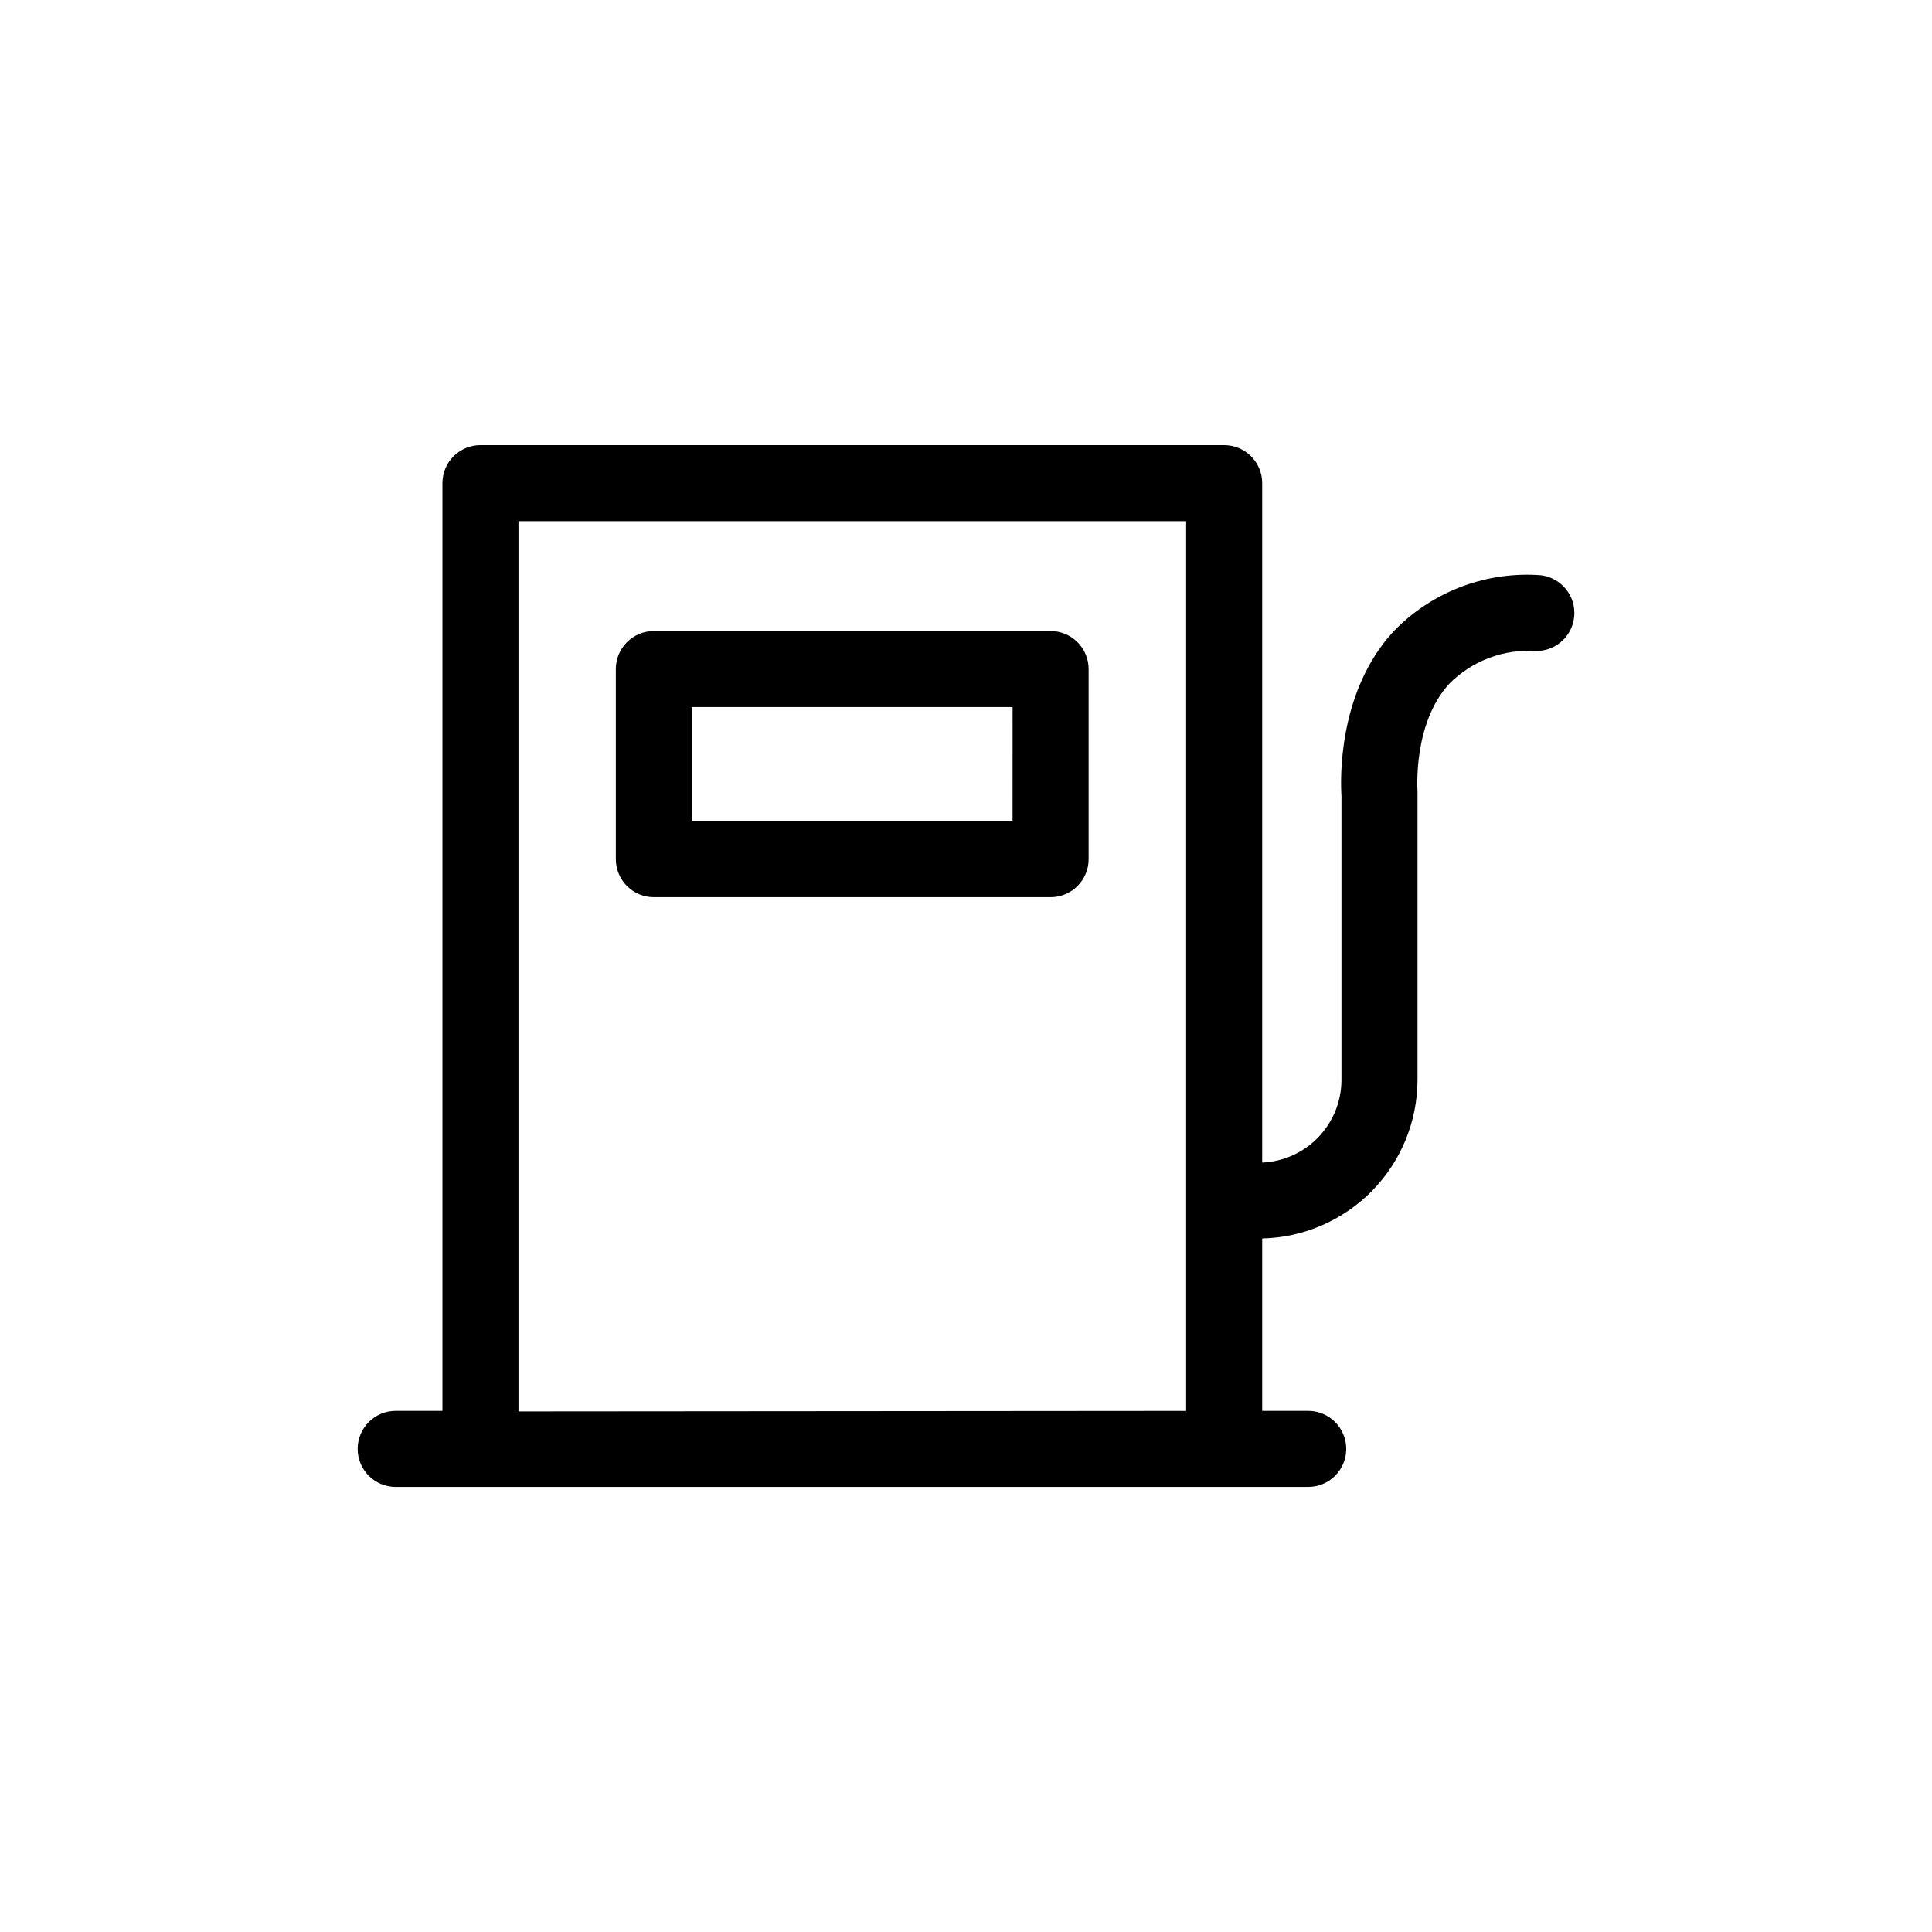
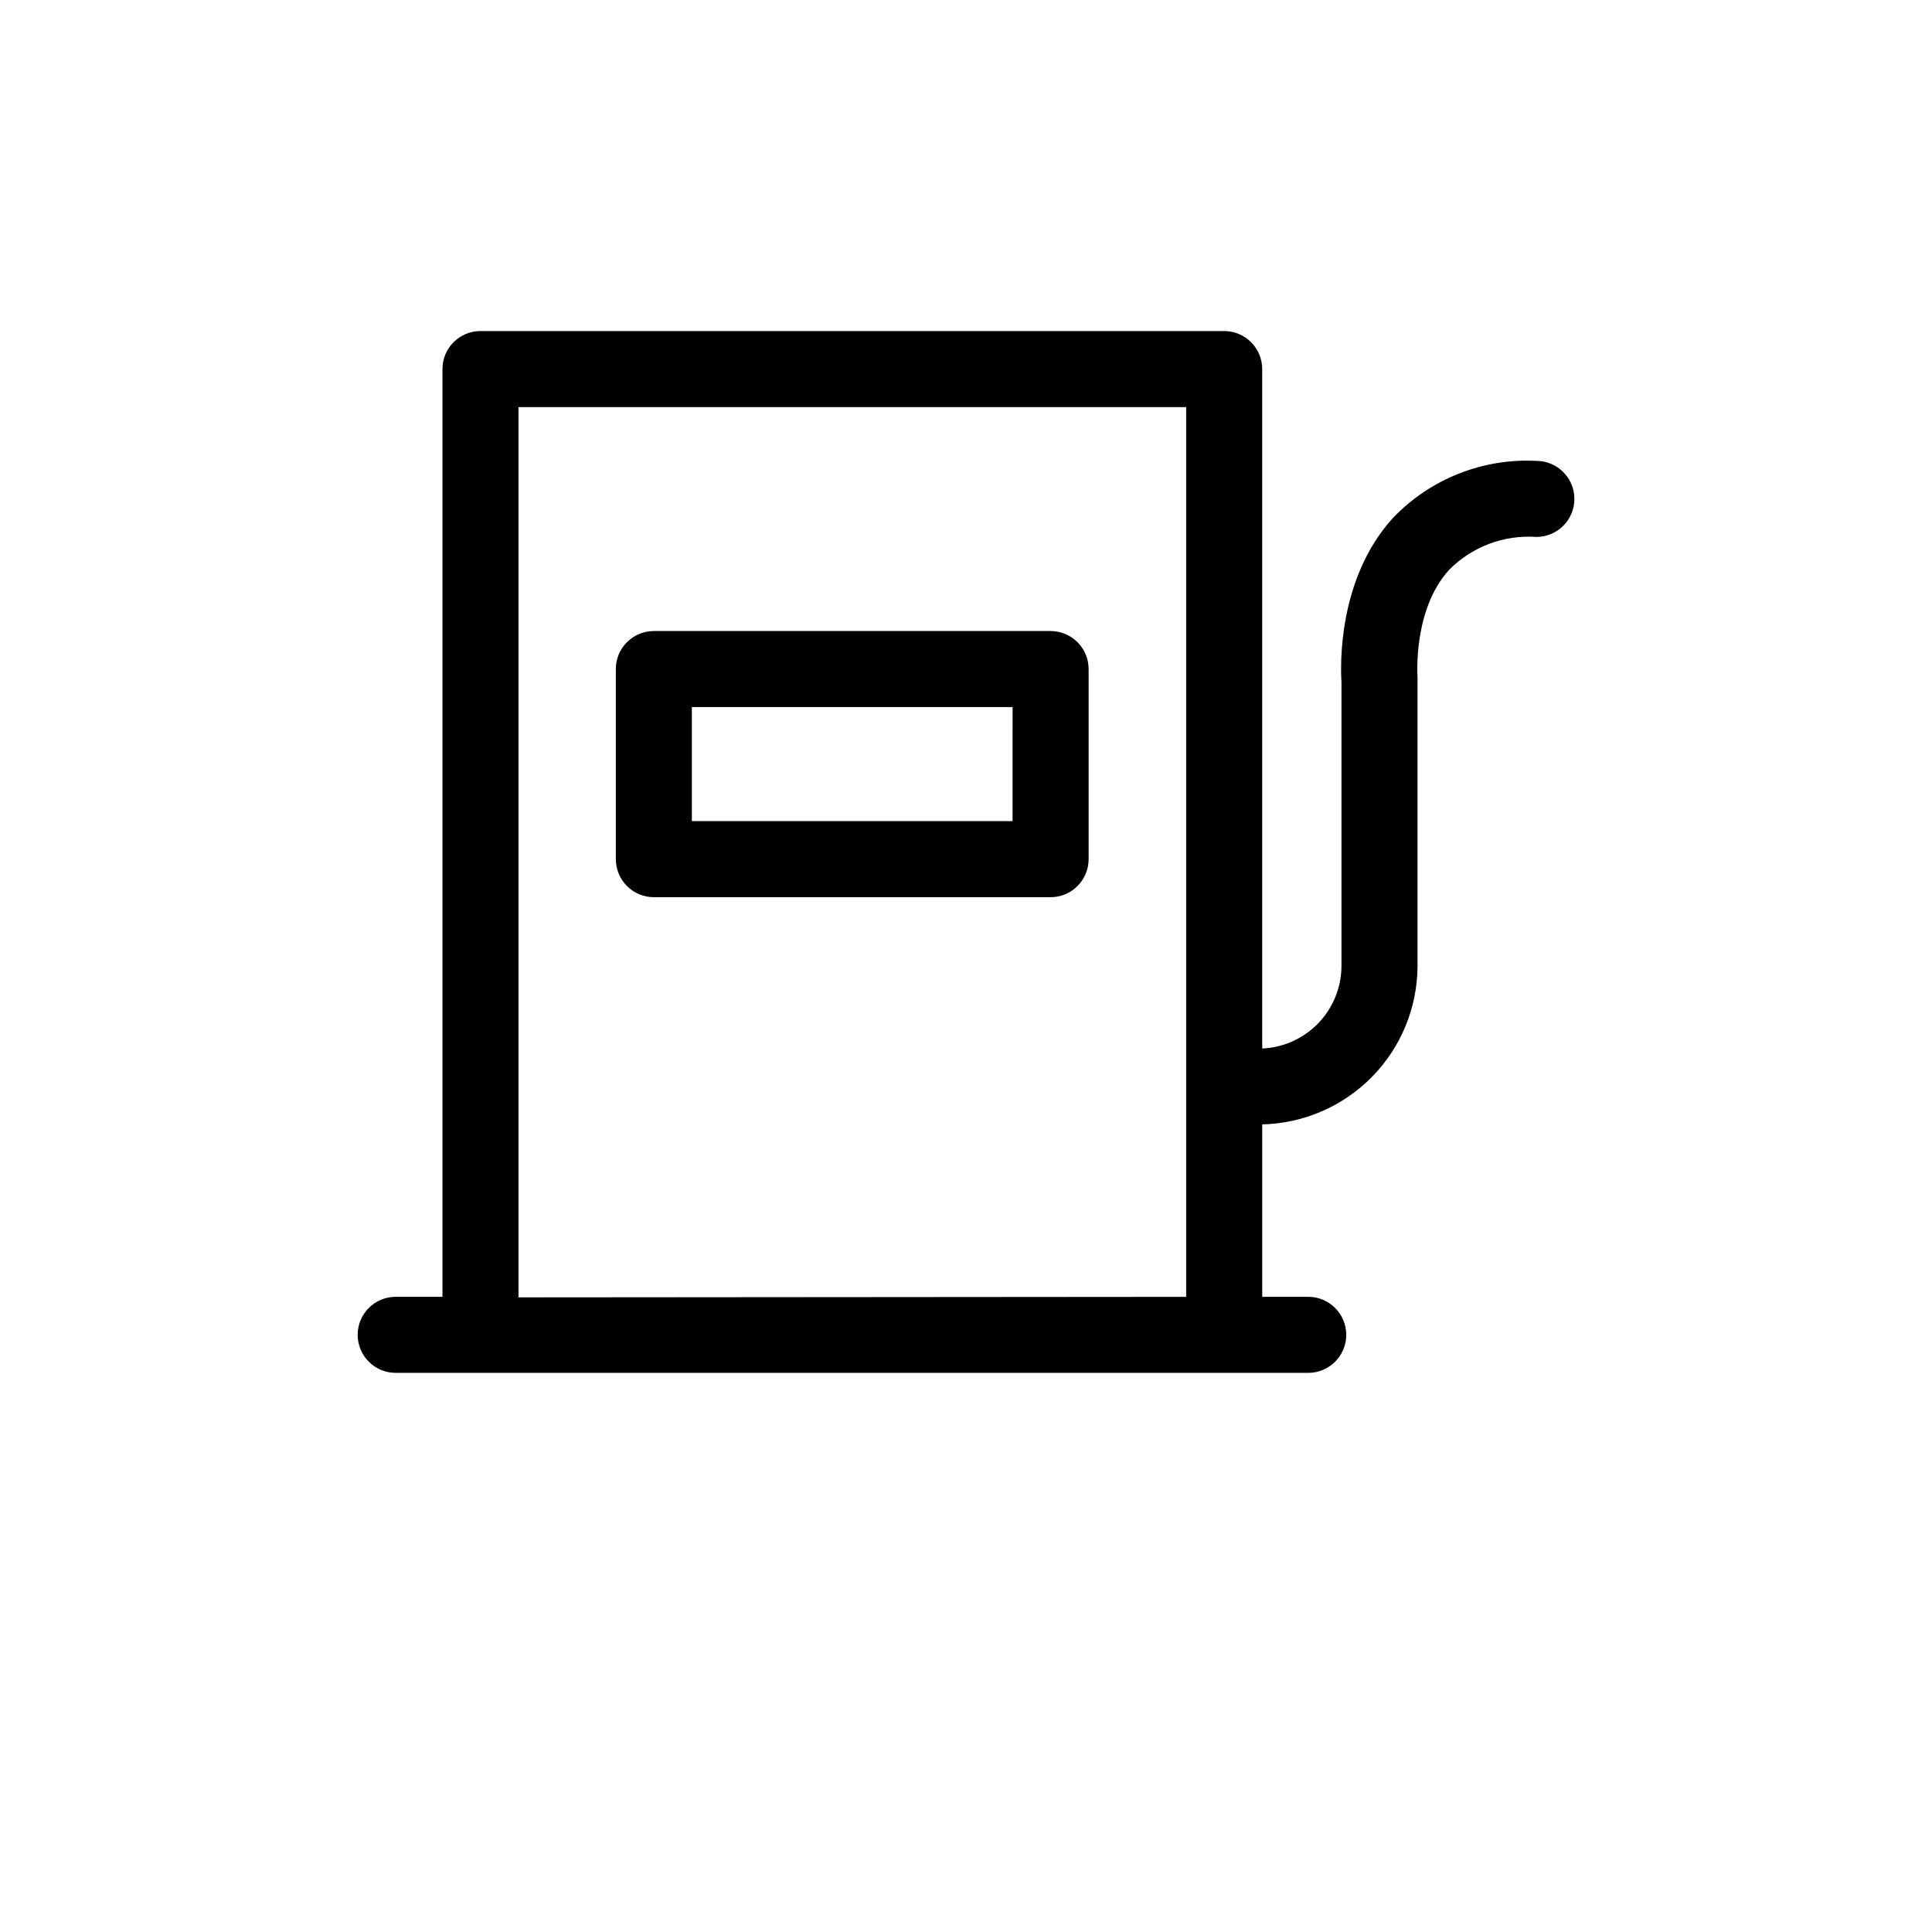
<svg xmlns="http://www.w3.org/2000/svg" fill="#000000" width="800px" height="800px" version="1.1" viewBox="144 144 512 512">
-   <path d="m422.42 311.23h-105.14c-5.566 0-10.078 4.512-10.078 10.078v50.383-0.004c0 2.672 1.062 5.234 2.953 7.125 1.891 1.891 4.453 2.953 7.125 2.953h105.14c2.672 0 5.234-1.062 7.125-2.953s2.953-4.453 2.953-7.125v-50.383 0.004c0-2.672-1.062-5.238-2.953-7.125-1.891-1.891-4.453-2.953-7.125-2.953zm-10.078 50.383h-84.992v-30.23h84.996zm138.8-65.246c-14.258-0.719-28.121 4.797-37.988 15.117-14.762 16.172-13.906 39.5-13.652 43.43v75.316c-0.02 5.648-2.215 11.066-6.125 15.141-3.914 4.07-9.242 6.481-14.883 6.727v-180.06c0-2.672-1.062-5.234-2.953-7.125-1.887-1.891-4.449-2.953-7.125-2.953h-197.09c-5.562 0-10.074 4.512-10.074 10.078v245.86h-12.395c-5.566 0-10.074 4.512-10.074 10.074 0 5.566 4.508 10.078 10.074 10.078h241.83c5.566 0 10.078-4.512 10.078-10.078 0-5.562-4.512-10.074-10.078-10.074h-12.191v-45.695c10.977-0.25 21.422-4.777 29.113-12.617 7.688-7.84 12.012-18.371 12.047-29.352v-75.57-0.906c0-0.301-1.309-17.938 8.414-28.566 6.066-6.106 14.488-9.266 23.074-8.668 5.566 0 10.078-4.508 10.078-10.074s-4.512-10.078-10.078-10.078zm-269.74 221.68v-235.93h176.94v235.79z" />
+   <path d="m422.42 311.23h-105.14c-5.566 0-10.078 4.512-10.078 10.078v50.383-0.004c0 2.672 1.062 5.234 2.953 7.125 1.891 1.891 4.453 2.953 7.125 2.953h105.14c2.672 0 5.234-1.062 7.125-2.953s2.953-4.453 2.953-7.125v-50.383 0.004c0-2.672-1.062-5.238-2.953-7.125-1.891-1.891-4.453-2.953-7.125-2.953zm-10.078 50.383h-84.992v-30.23h84.996m138.8-65.246c-14.258-0.719-28.121 4.797-37.988 15.117-14.762 16.172-13.906 39.5-13.652 43.43v75.316c-0.02 5.648-2.215 11.066-6.125 15.141-3.914 4.07-9.242 6.481-14.883 6.727v-180.06c0-2.672-1.062-5.234-2.953-7.125-1.887-1.891-4.449-2.953-7.125-2.953h-197.09c-5.562 0-10.074 4.512-10.074 10.078v245.86h-12.395c-5.566 0-10.074 4.512-10.074 10.074 0 5.566 4.508 10.078 10.074 10.078h241.83c5.566 0 10.078-4.512 10.078-10.078 0-5.562-4.512-10.074-10.078-10.074h-12.191v-45.695c10.977-0.25 21.422-4.777 29.113-12.617 7.688-7.84 12.012-18.371 12.047-29.352v-75.57-0.906c0-0.301-1.309-17.938 8.414-28.566 6.066-6.106 14.488-9.266 23.074-8.668 5.566 0 10.078-4.508 10.078-10.074s-4.512-10.078-10.078-10.078zm-269.74 221.68v-235.93h176.94v235.79z" />
</svg>